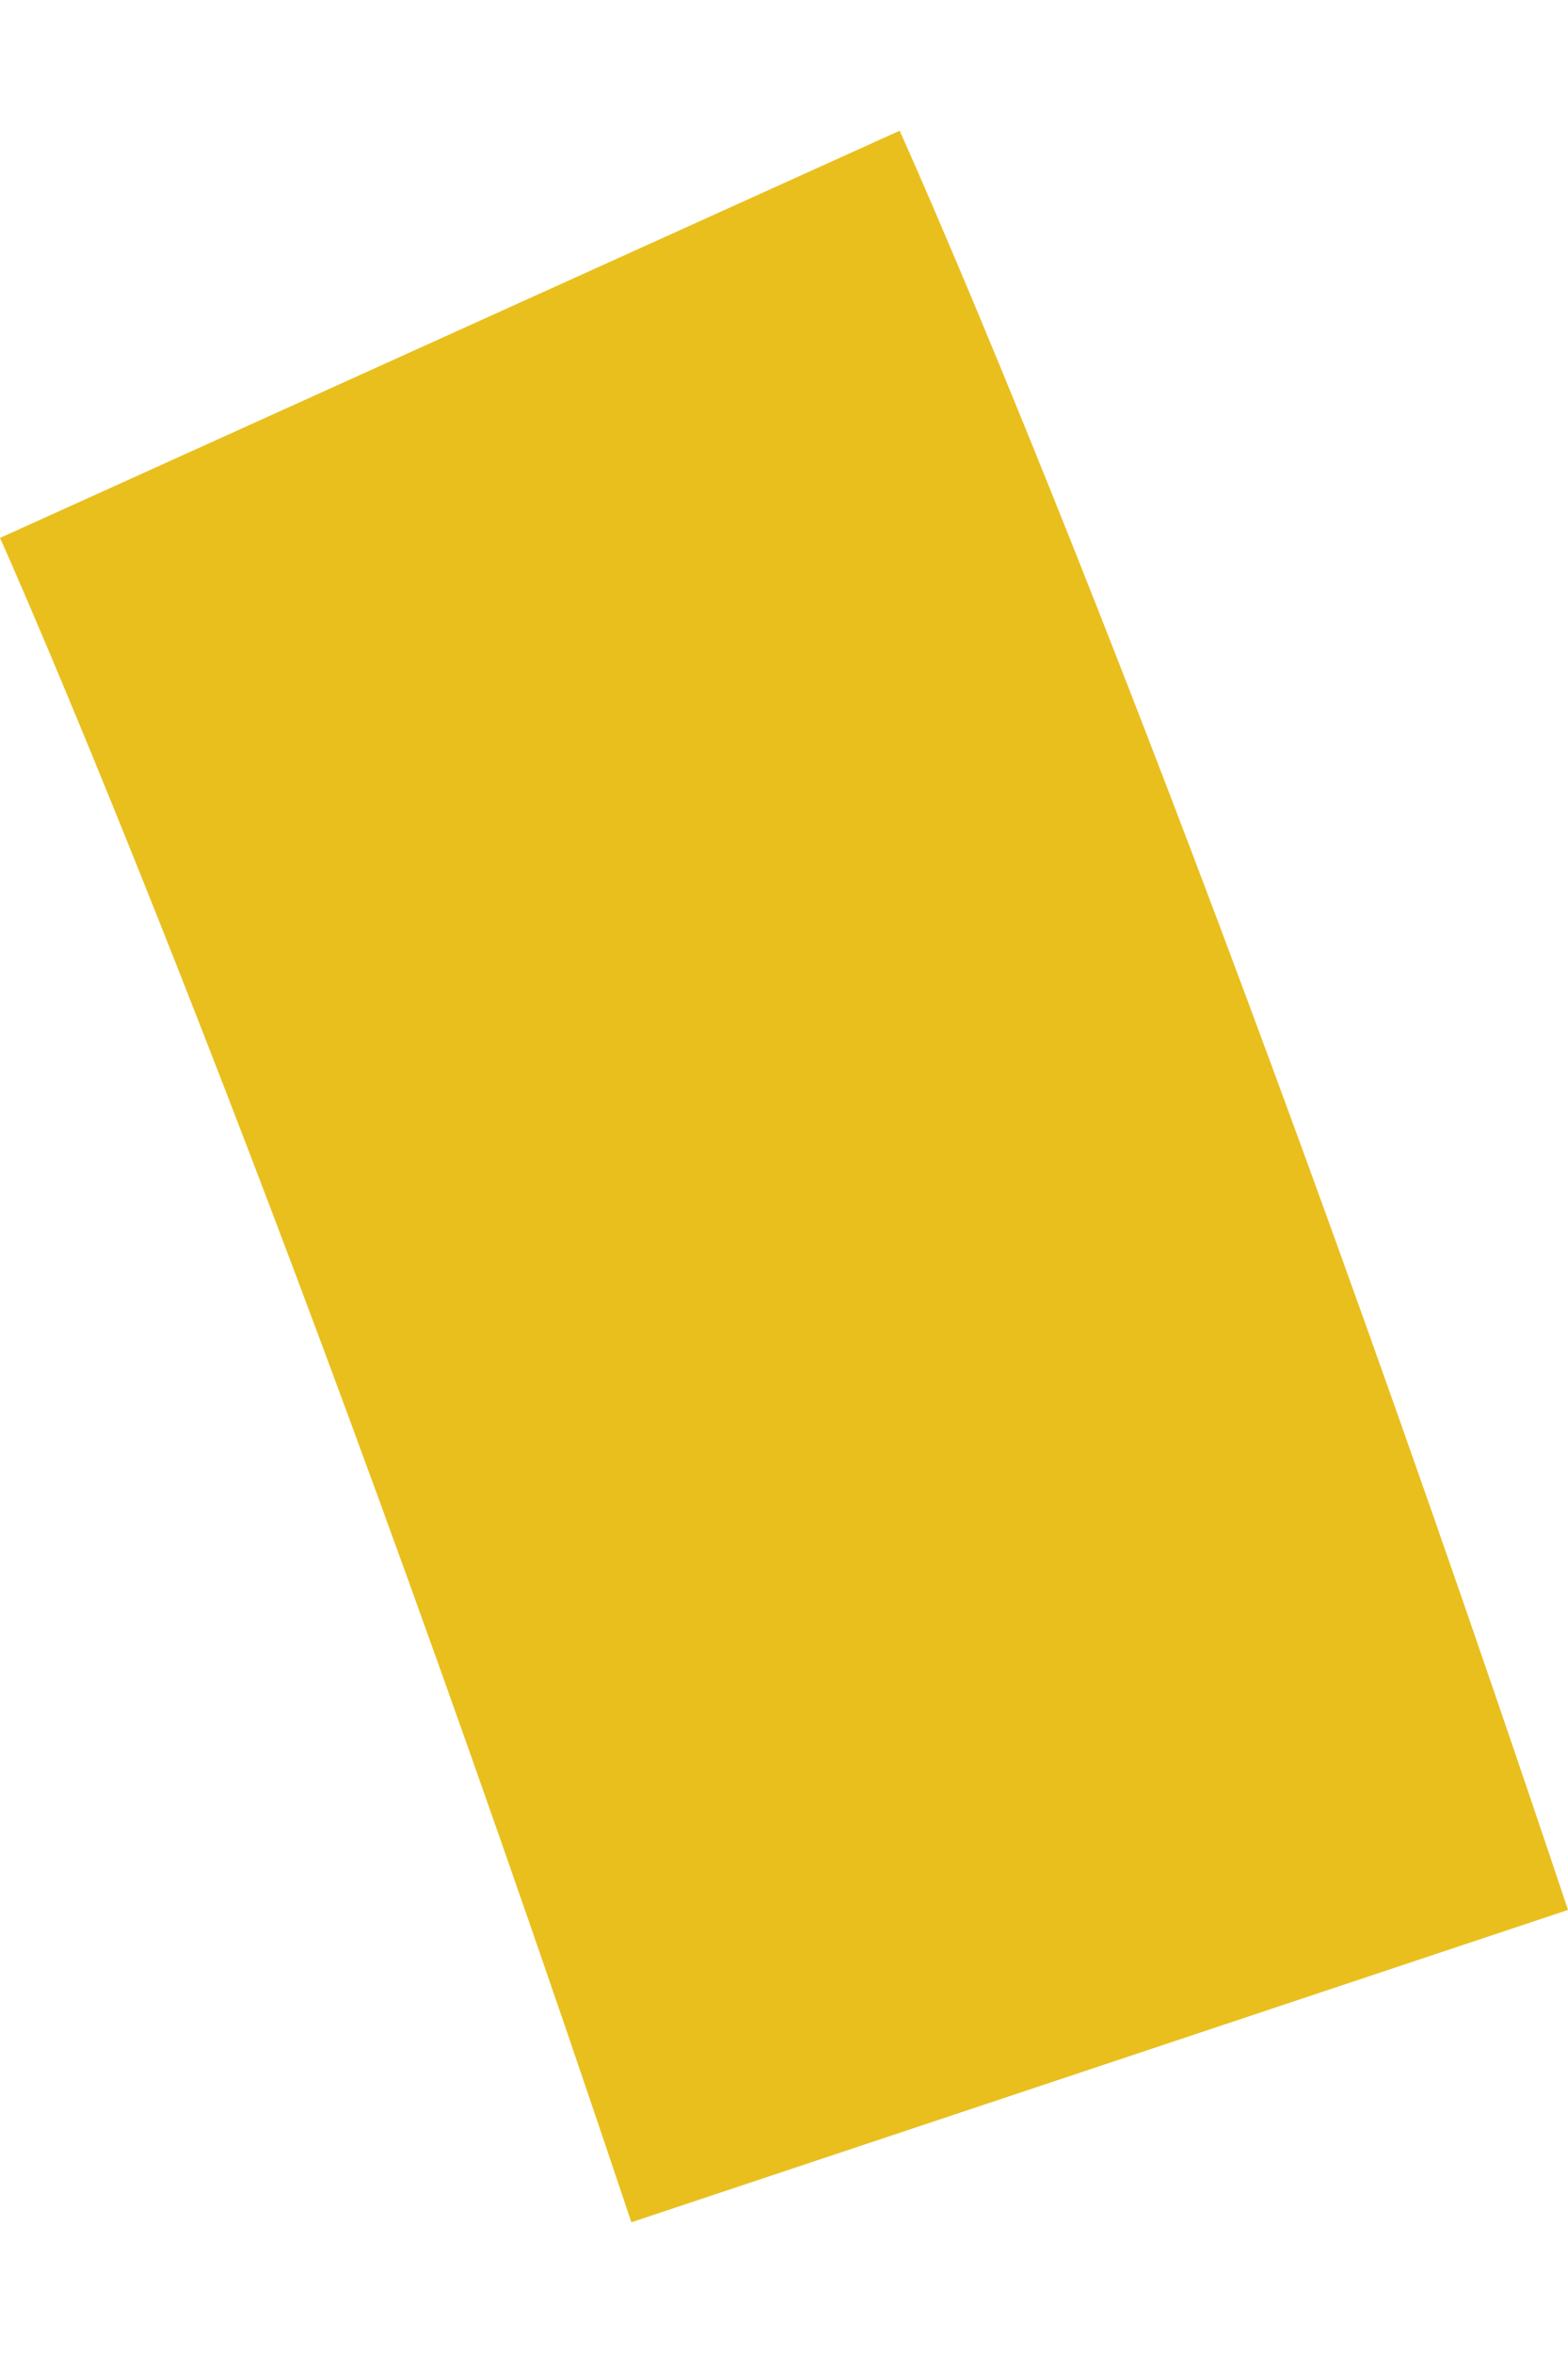
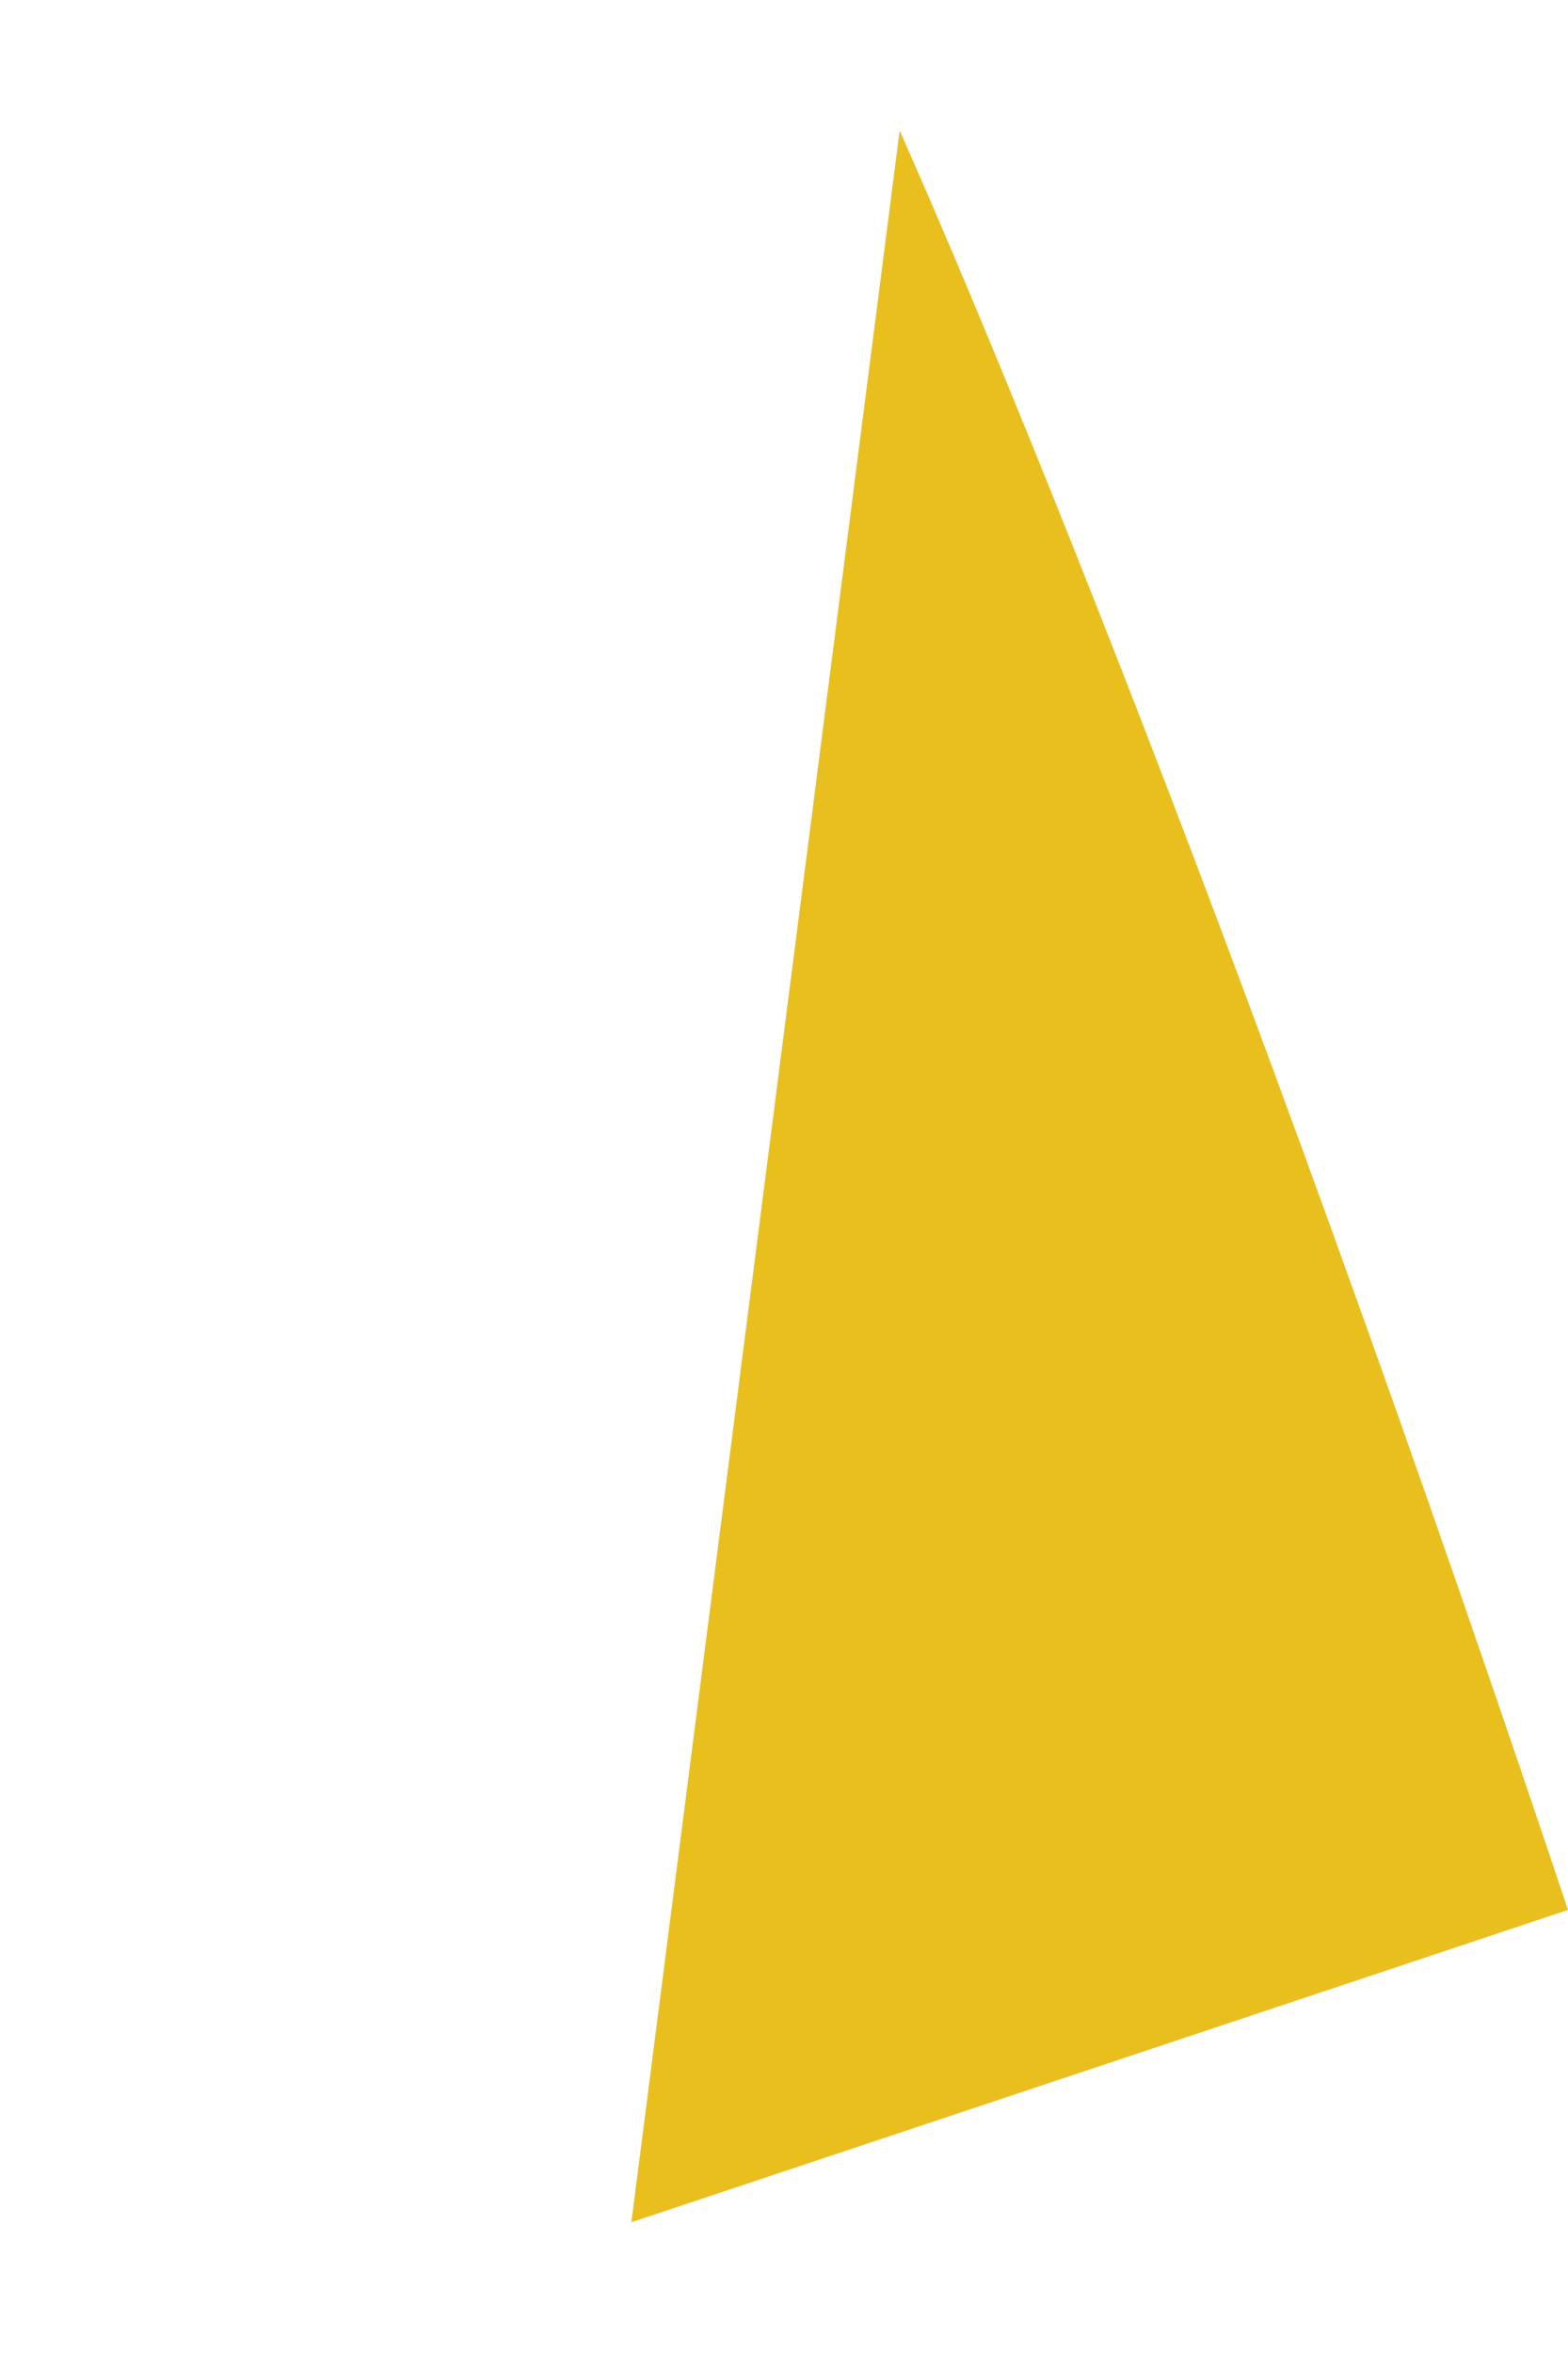
<svg xmlns="http://www.w3.org/2000/svg" version="1.1" x="0px" y="0px" width="6px" height="9px" viewBox="0 0 6.78 9.04" style="enable-background:new 0 0 6.78 9.04;" xml:space="preserve" aria-hidden="true">
  <style type="text/css">
	.st0-5fc6481ab7504{fill:#E9BF1E;}
</style>
  <defs>
    <linearGradient class="cerosgradient" data-cerosgradient="true" id="CerosGradient_idc84d80391" gradientUnits="userSpaceOnUse" x1="50%" y1="100%" x2="50%" y2="0%">
      <stop offset="0%" stop-color="#d1d1d1" />
      <stop offset="100%" stop-color="#d1d1d1" />
    </linearGradient>
    <linearGradient />
  </defs>
  <g>
-     <path class="st0-5fc6481ab7504" d="M2.73,9.04C1.16,4.35,0.01,1.78,0,1.76L3.89,0c0.05,0.11,1.24,2.76,2.89,7.69L2.73,9.04z" />
+     <path class="st0-5fc6481ab7504" d="M2.73,9.04L3.89,0c0.05,0.11,1.24,2.76,2.89,7.69L2.73,9.04z" />
  </g>
</svg>